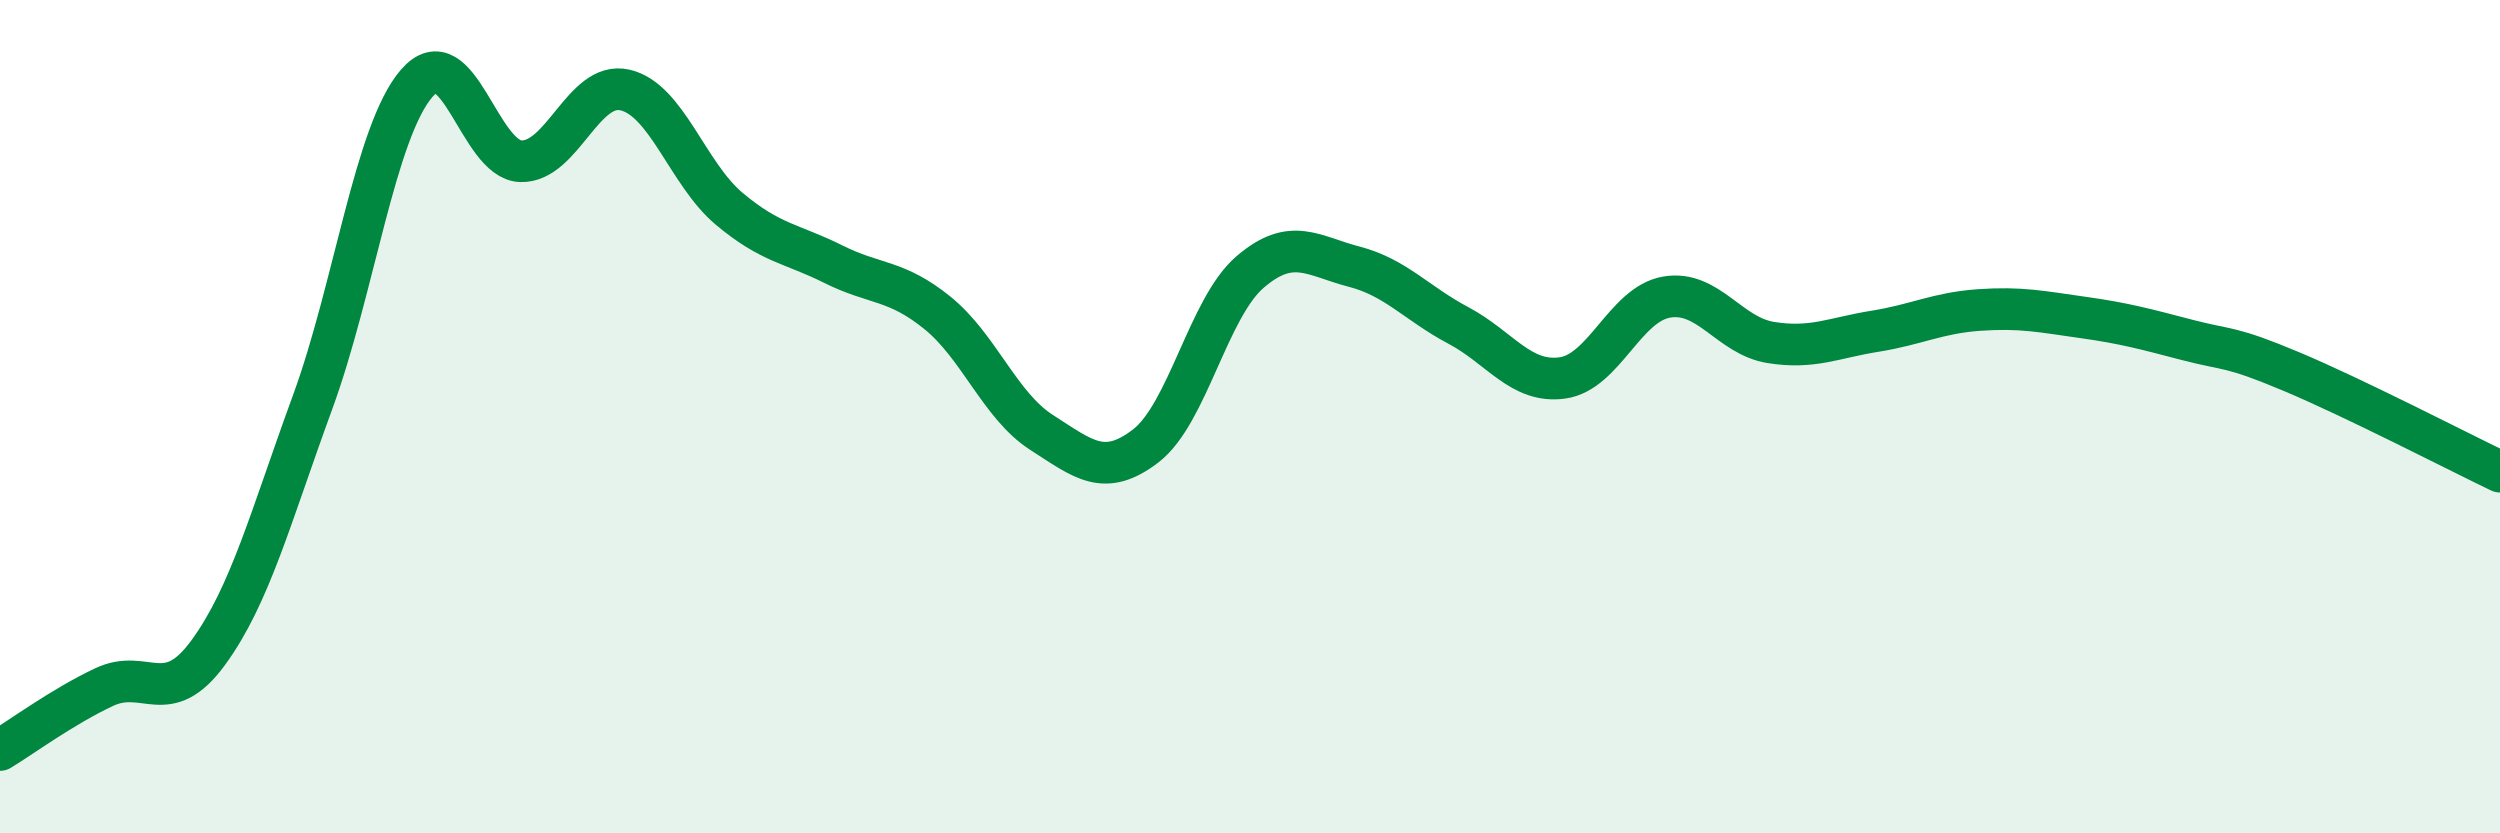
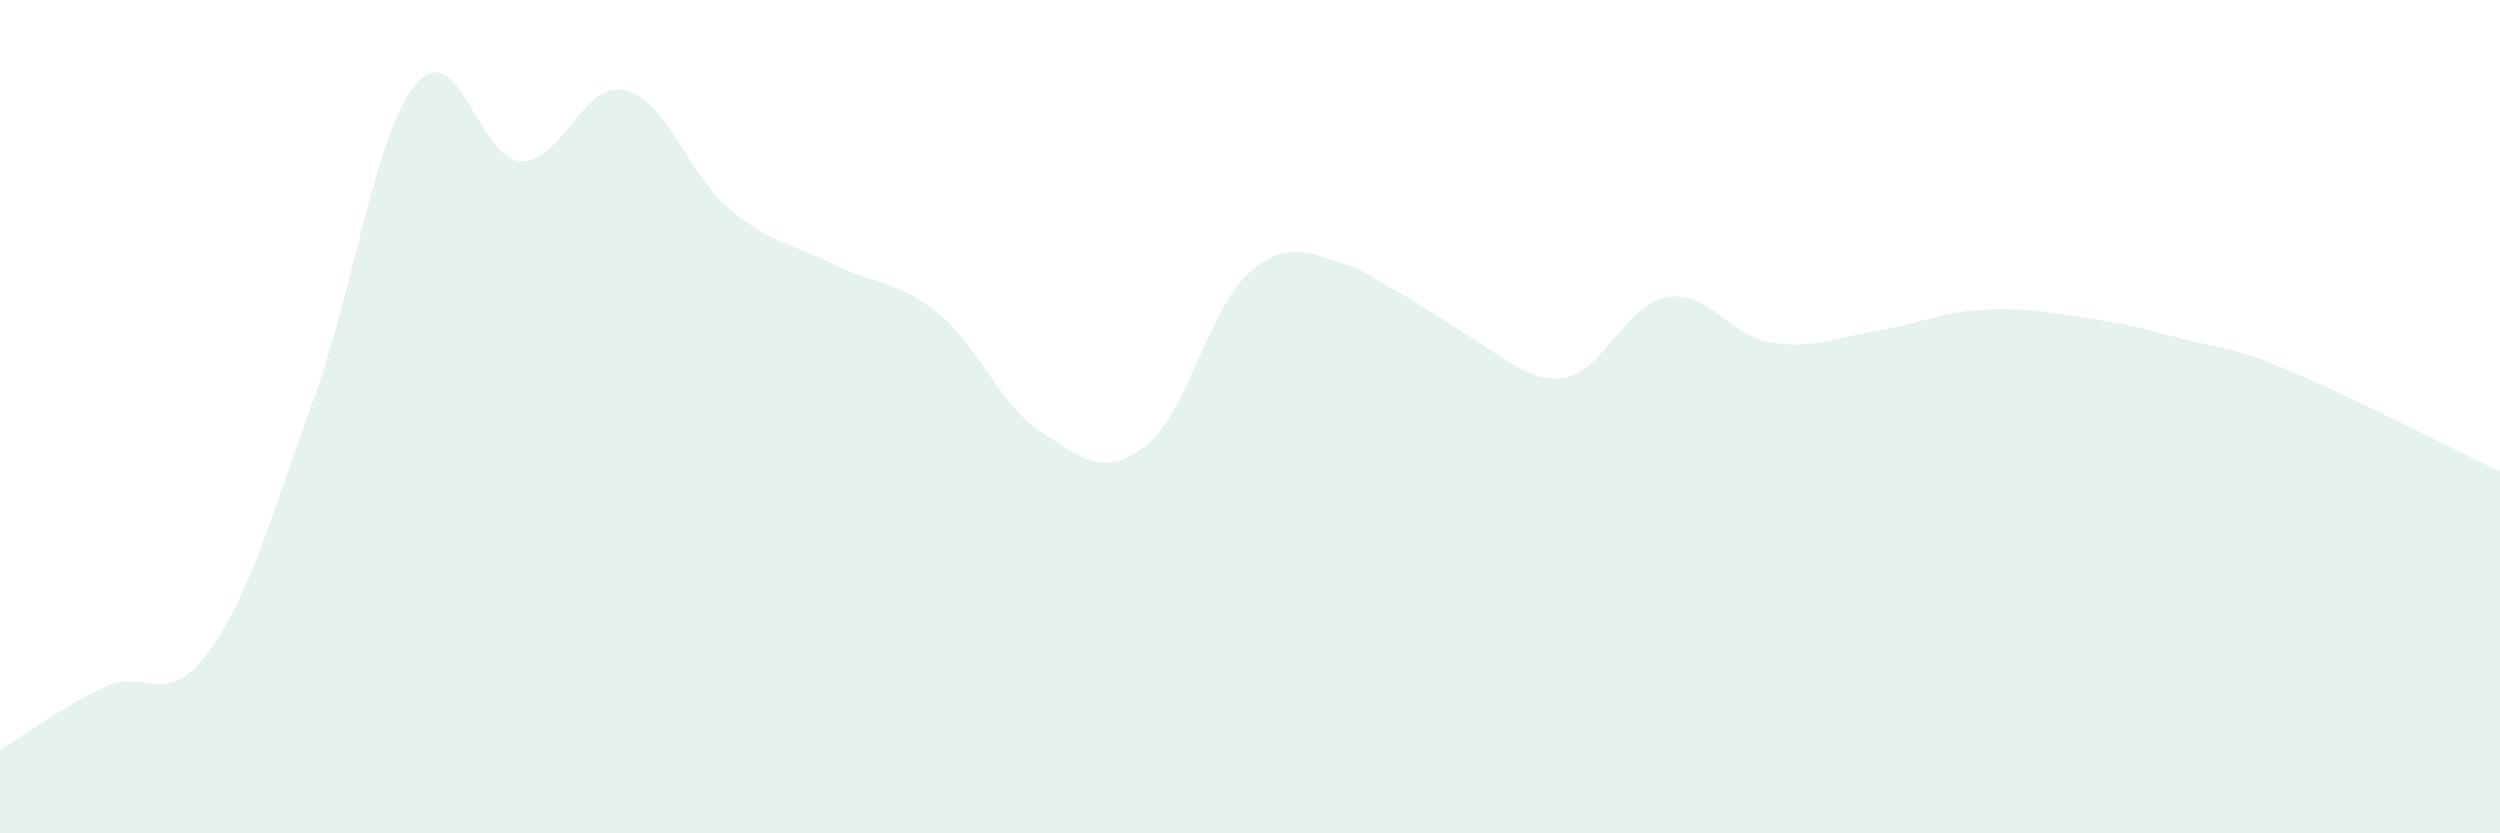
<svg xmlns="http://www.w3.org/2000/svg" width="60" height="20" viewBox="0 0 60 20">
-   <path d="M 0,18 C 0.5,17.7 1.5,16.96 2.5,16.49 C 3.5,16.02 4,17.03 5,15.66 C 6,14.29 6.5,12.39 7.5,9.66 C 8.5,6.93 9,3.16 10,2 C 11,0.84 11.5,3.84 12.5,3.87 C 13.5,3.9 14,1.93 15,2.16 C 16,2.39 16.5,4.17 17.5,5.01 C 18.5,5.85 19,5.84 20,6.34 C 21,6.84 21.5,6.7 22.5,7.51 C 23.5,8.32 24,9.74 25,10.38 C 26,11.02 26.5,11.47 27.5,10.7 C 28.5,9.93 29,7.39 30,6.53 C 31,5.67 31.5,6.14 32.5,6.4 C 33.5,6.66 34,7.28 35,7.81 C 36,8.34 36.5,9.21 37.5,9.07 C 38.5,8.93 39,7.3 40,7.13 C 41,6.96 41.5,8.06 42.5,8.22 C 43.5,8.38 44,8.11 45,7.95 C 46,7.79 46.5,7.51 47.5,7.44 C 48.5,7.37 49,7.48 50,7.62 C 51,7.76 51.5,7.9 52.5,8.16 C 53.5,8.42 53.5,8.29 55,8.92 C 56.5,9.55 59,10.84 60,11.32L60 20L0 20Z" fill="#008740" opacity="0.1" stroke-linecap="round" stroke-linejoin="round" />
-   <path d="M 0,18 C 0.5,17.7 1.5,16.96 2.5,16.49 C 3.5,16.02 4,17.03 5,15.66 C 6,14.29 6.5,12.39 7.5,9.66 C 8.5,6.93 9,3.16 10,2 C 11,0.84 11.5,3.84 12.5,3.87 C 13.5,3.9 14,1.93 15,2.16 C 16,2.39 16.5,4.17 17.5,5.01 C 18.5,5.85 19,5.84 20,6.34 C 21,6.84 21.5,6.7 22.5,7.51 C 23.5,8.32 24,9.74 25,10.38 C 26,11.02 26.5,11.47 27.5,10.7 C 28.5,9.93 29,7.39 30,6.53 C 31,5.67 31.5,6.14 32.5,6.4 C 33.5,6.66 34,7.28 35,7.81 C 36,8.34 36.5,9.21 37.5,9.07 C 38.5,8.93 39,7.3 40,7.13 C 41,6.96 41.5,8.06 42.5,8.22 C 43.5,8.38 44,8.11 45,7.95 C 46,7.79 46.5,7.51 47.5,7.44 C 48.5,7.37 49,7.48 50,7.62 C 51,7.76 51.5,7.9 52.5,8.16 C 53.5,8.42 53.5,8.29 55,8.92 C 56.5,9.55 59,10.84 60,11.32" stroke="#008740" stroke-width="1" fill="none" stroke-linecap="round" stroke-linejoin="round" />
+   <path d="M 0,18 C 0.5,17.7 1.5,16.96 2.5,16.49 C 3.5,16.02 4,17.03 5,15.66 C 6,14.29 6.5,12.39 7.5,9.66 C 8.5,6.93 9,3.16 10,2 C 11,0.84 11.5,3.84 12.5,3.87 C 13.5,3.9 14,1.93 15,2.16 C 16,2.39 16.5,4.17 17.5,5.01 C 18.5,5.85 19,5.84 20,6.34 C 21,6.84 21.5,6.7 22.5,7.51 C 23.5,8.32 24,9.74 25,10.38 C 26,11.02 26.5,11.47 27.5,10.7 C 28.5,9.93 29,7.39 30,6.53 C 31,5.67 31.5,6.14 32.5,6.4 C 36,8.34 36.5,9.21 37.5,9.07 C 38.5,8.93 39,7.3 40,7.13 C 41,6.96 41.5,8.06 42.5,8.22 C 43.5,8.38 44,8.11 45,7.95 C 46,7.79 46.5,7.51 47.5,7.44 C 48.5,7.37 49,7.48 50,7.62 C 51,7.76 51.5,7.9 52.5,8.16 C 53.5,8.42 53.5,8.29 55,8.92 C 56.5,9.55 59,10.84 60,11.32L60 20L0 20Z" fill="#008740" opacity="0.1" stroke-linecap="round" stroke-linejoin="round" />
</svg>